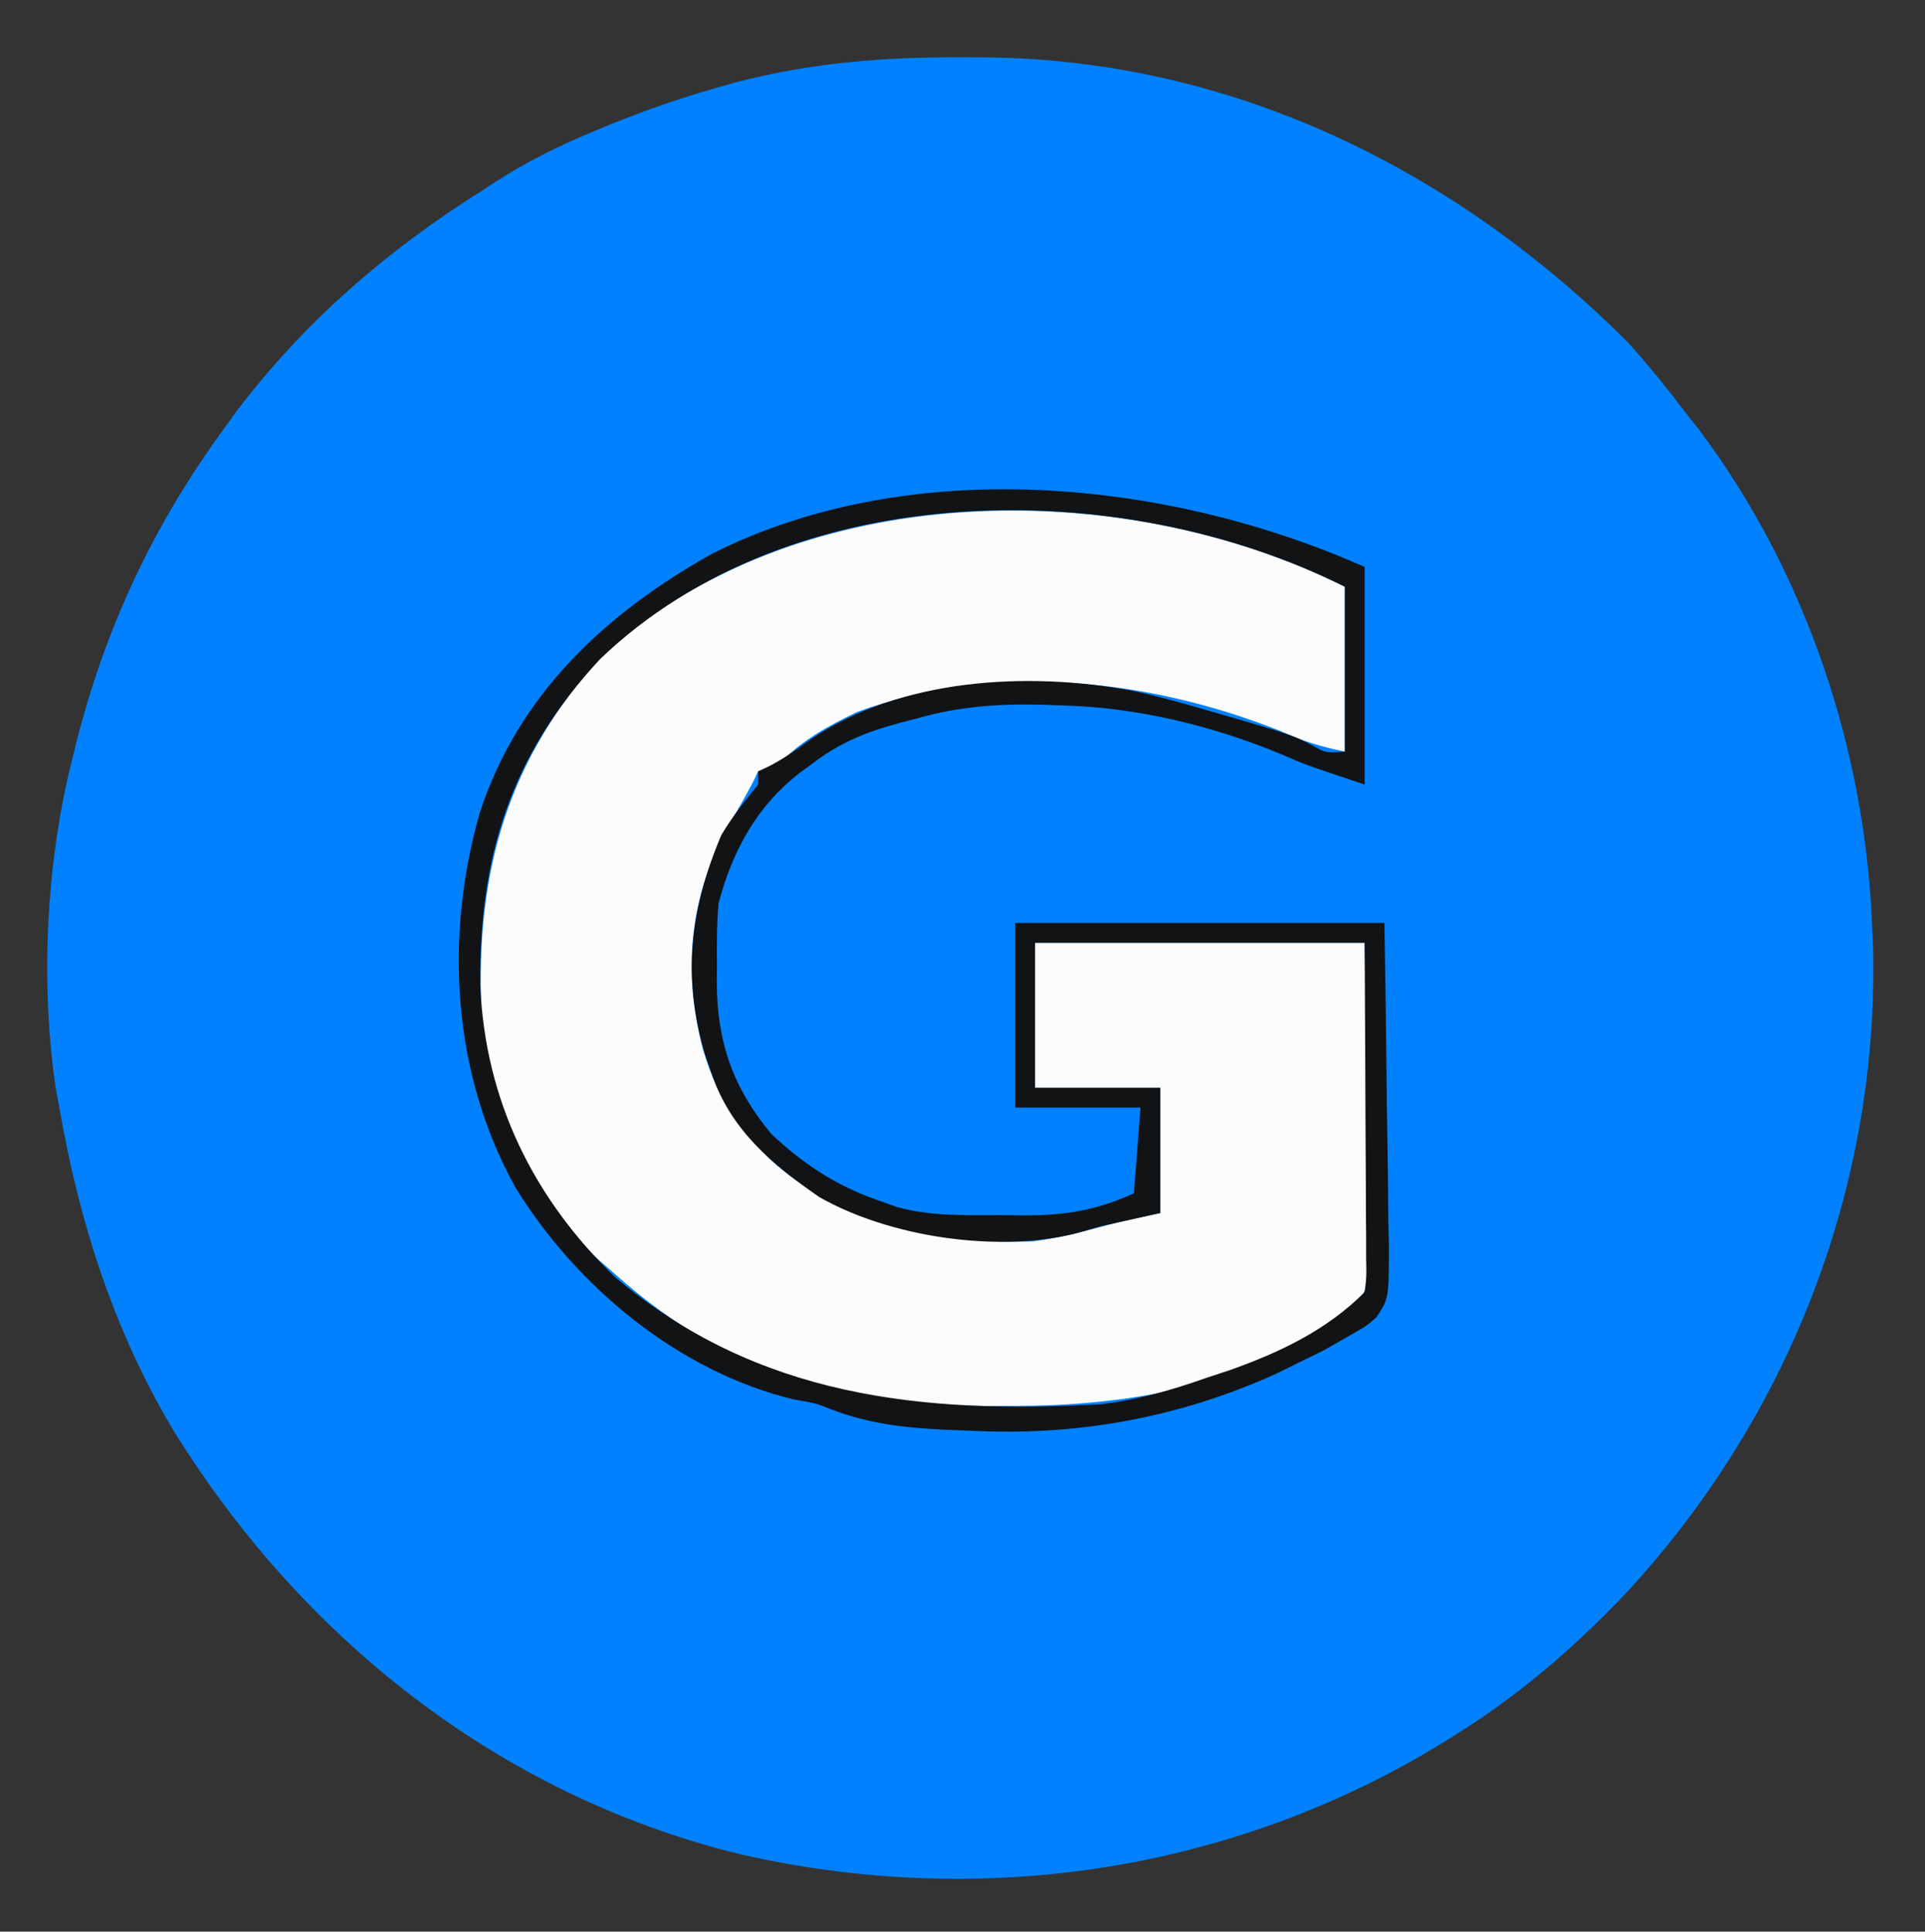
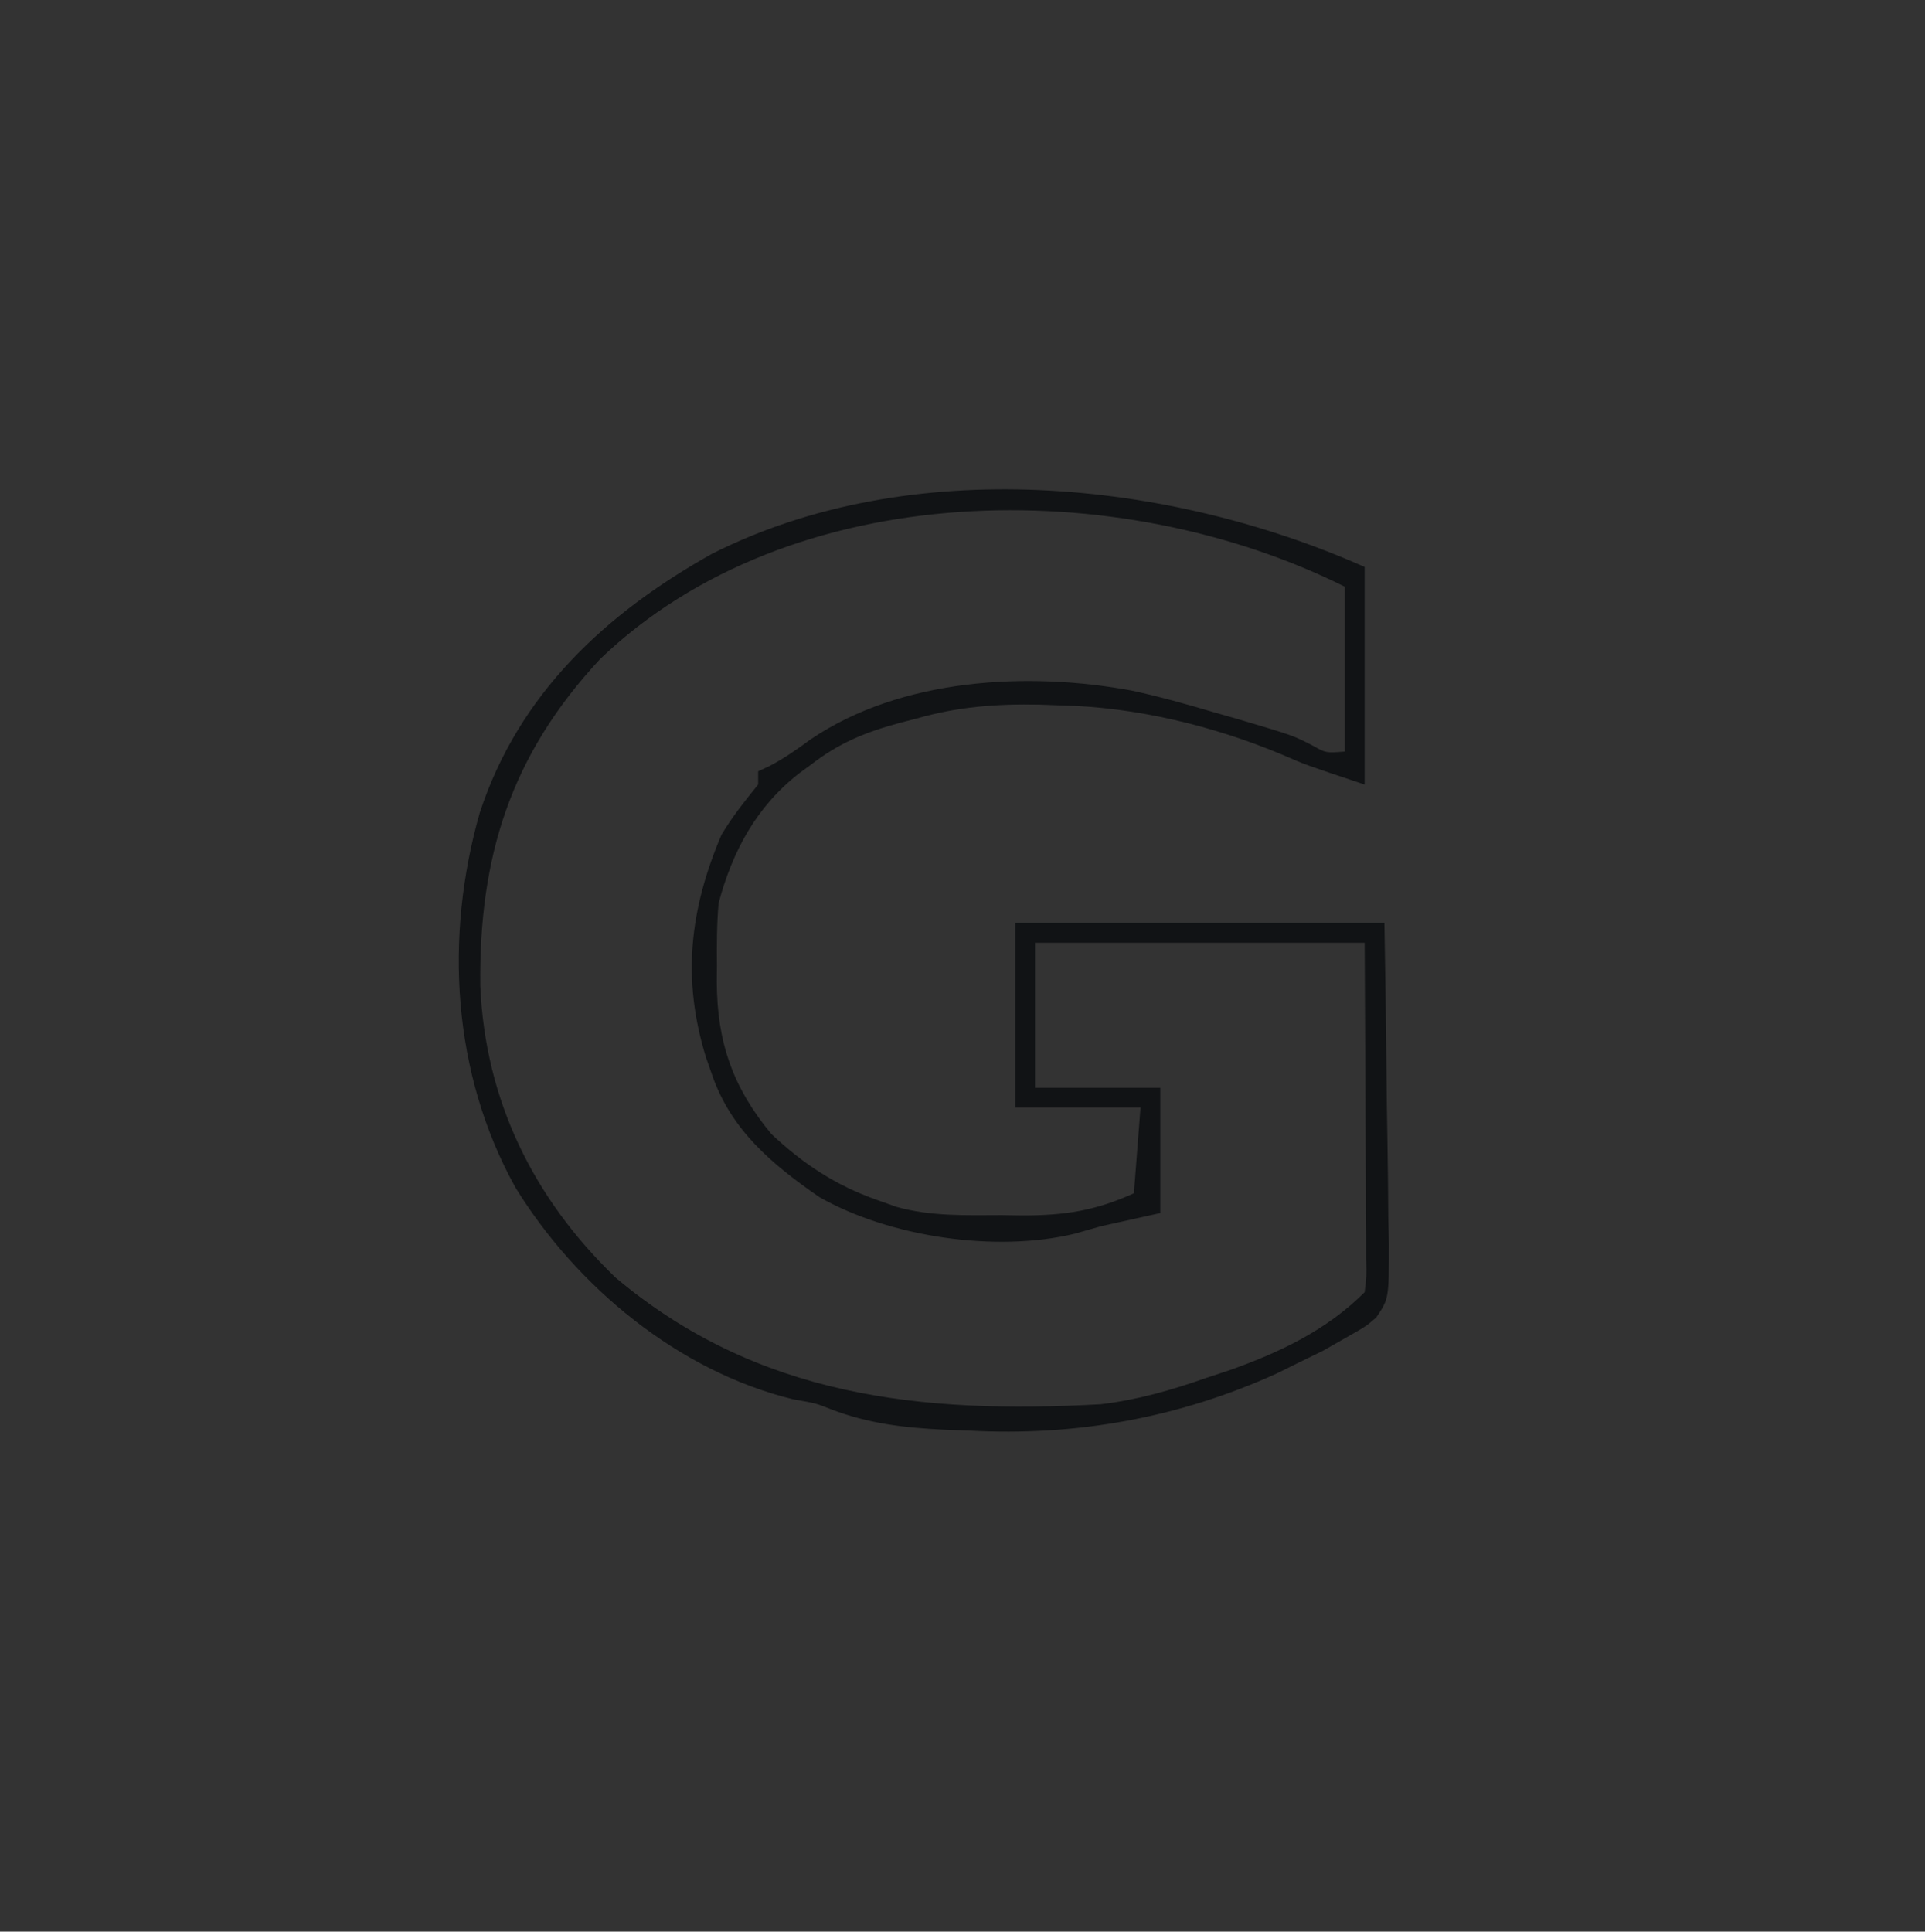
<svg xmlns="http://www.w3.org/2000/svg" version="1.1" width="292" height="293">
  <rect width="100%" height="100%" fill="#333333" stroke="none" />
-   <path d="M0 0 C1.977 0.007 1.977 0.007 3.995 0.015 C41.401 0.464 75.093 17.119 101.25 43.312 C104.43 46.854 107.376 50.52 110.25 54.312 C111.103 55.39 111.103 55.39 111.973 56.488 C128.203 78.09 137.328 105.378 138.25 132.312 C138.29 133.137 138.33 133.963 138.371 134.812 C139.318 171.361 125.482 206.517 100.711 233.16 C92.939 241.305 84.791 248.332 75.25 254.312 C74.63 254.701 74.011 255.09 73.373 255.491 C41.345 275.225 3.125 280.936 -33.5 272.562 C-70.063 263.614 -100.195 239.629 -119.688 207.875 C-128.592 192.824 -133.778 176.482 -136.75 159.312 C-137.009 157.927 -137.009 157.927 -137.273 156.513 C-139.665 140.45 -138.766 122.019 -134.75 106.312 C-134.501 105.297 -134.501 105.297 -134.246 104.261 C-129.851 86.656 -122.466 70.93 -111.75 56.312 C-111.127 55.446 -110.505 54.58 -109.863 53.688 C-99.563 40.103 -87.105 29.354 -72.75 20.312 C-71.79 19.683 -71.79 19.683 -70.812 19.04 C-66.021 15.937 -61.142 13.503 -55.875 11.312 C-55.056 10.971 -54.236 10.629 -53.392 10.277 C-47.804 8.008 -42.181 6.068 -36.375 4.438 C-35.7 4.247 -35.024 4.056 -34.329 3.859 C-22.986 0.861 -11.702 -0.052 0 0 Z " fill="#0281FE" transform="translate(145.75,8.688)" />
-   <path d="M0 0 C0 8.25 0 16.5 0 25 C-3.811 24.238 -6.441 23.366 -9.897 21.833 C-30.068 13.838 -53.412 11.436 -74 19 C-78.286 21.067 -82.3 23.251 -85.637 26.684 C-87 28 -87 28 -89 28 C-89.248 28.516 -89.495 29.031 -89.75 29.562 C-90.742 31.496 -91.825 33.383 -92.938 35.25 C-99.338 46.379 -100.587 57.768 -97.375 70.188 C-95.529 76.114 -93.325 80.55 -89 85 C-88.475 85.54 -87.951 86.08 -87.41 86.637 C-76.868 96.484 -61.56 99.761 -47.406 99.301 C-43.434 98.804 -39.616 97.819 -35.762 96.754 C-33.203 96.055 -30.601 95.52 -28 95 C-28 88.73 -28 82.46 -28 76 C-34.27 76 -40.54 76 -47 76 C-47 68.74 -47 61.48 -47 54 C-30.5 54 -14 54 3 54 C3.161 61.44 3.3 68.874 3.385 76.314 C3.42 78.844 3.467 81.374 3.528 83.903 C3.613 87.543 3.653 91.18 3.684 94.82 C3.72 95.949 3.756 97.077 3.793 98.24 C3.797 105.928 3.797 105.928 1.489 109.033 C-12.322 121.118 -33.311 124.363 -50.938 124.25 C-52.136 124.258 -53.334 124.265 -54.568 124.273 C-61.934 124.257 -68.815 123.61 -76 122 C-76.922 121.798 -77.845 121.597 -78.795 121.389 C-91.043 118.585 -101.736 112.358 -111 104 C-111.708 103.385 -112.415 102.77 -113.145 102.137 C-123.521 92.554 -130.432 78.186 -131 64 C-131.8 43 -126.916 25.869 -112.422 10.195 C-83.026 -16.45 -34.172 -17.086 0 0 Z " fill="#FCFCFC" transform="translate(204,89)" />
  <path d="M0 0 C0 10.89 0 21.78 0 33 C-9 30 -9 30 -12.484 28.477 C-22.876 24.112 -34.729 21.236 -46 21 C-47.067 20.961 -48.135 20.923 -49.234 20.883 C-55.816 20.746 -61.68 21.183 -68 23 C-68.846 23.218 -69.691 23.436 -70.562 23.66 C-75.721 25.065 -79.726 26.676 -84 30 C-84.862 30.63 -84.862 30.63 -85.742 31.273 C-92.242 36.322 -95.9 43.096 -98 51 C-98.277 54.151 -98.28 57.276 -98.25 60.438 C-98.258 61.258 -98.265 62.078 -98.273 62.924 C-98.244 72.052 -95.839 78.968 -90 86 C-85.182 90.538 -80.232 93.807 -74 96 C-73.022 96.348 -72.043 96.696 -71.035 97.055 C-65.799 98.526 -60.461 98.329 -55.062 98.312 C-54.016 98.329 -52.97 98.345 -51.893 98.361 C-45.538 98.365 -40.792 97.642 -35 95 C-34.67 90.71 -34.34 86.42 -34 82 C-40.27 82 -46.54 82 -53 82 C-53 72.76 -53 63.52 -53 54 C-34.52 54 -16.04 54 3 54 C3.126 61.47 3.246 68.937 3.311 76.407 C3.342 79.886 3.384 83.364 3.453 86.843 C3.53 90.837 3.559 94.83 3.586 98.824 C3.617 100.067 3.648 101.31 3.68 102.59 C3.683 110.991 3.683 110.991 1.743 113.858 C0.174 115.204 0.174 115.204 -3 117 C-4.111 117.632 -5.222 118.263 -6.367 118.914 C-7.525 119.479 -8.682 120.043 -9.875 120.625 C-11.027 121.195 -12.18 121.765 -13.367 122.352 C-28.141 129.055 -43.809 131.895 -60 131 C-61.841 130.934 -61.841 130.934 -63.719 130.867 C-69.849 130.566 -75.274 129.951 -81.012 127.738 C-83.242 126.852 -83.242 126.852 -86.688 126.25 C-104.127 122.012 -119.594 109.117 -128.812 94.125 C-138.408 76.827 -139.611 56.152 -134.223 37.277 C-128.315 19.251 -115.133 7.03 -99 -2 C-68.928 -17.172 -29.888 -13.284 0 0 Z M-116 14 C-129.574 28.597 -134.357 44.018 -134.148 63.52 C-133.407 80.907 -126.105 95.76 -113.652 107.766 C-92.117 125.908 -67.292 128.509 -40 127 C-34.428 126.335 -29.295 124.864 -24 123 C-22.252 122.422 -22.252 122.422 -20.469 121.832 C-12.861 119.136 -5.765 115.765 0 110 C0.293 107.654 0.293 107.654 0.227 104.908 C0.227 103.847 0.227 102.786 0.227 101.693 C0.216 100.544 0.206 99.395 0.195 98.211 C0.192 97.037 0.19 95.864 0.187 94.655 C0.176 90.895 0.15 87.135 0.125 83.375 C0.115 80.831 0.106 78.286 0.098 75.742 C0.077 69.495 0.038 63.248 0 57 C-16.5 57 -33 57 -50 57 C-50 64.26 -50 71.52 -50 79 C-43.73 79 -37.46 79 -31 79 C-31 85.27 -31 91.54 -31 98 C-35.455 98.99 -35.455 98.99 -40 100 C-41.299 100.371 -42.599 100.743 -43.938 101.125 C-55.874 104.039 -72.05 101.65 -82.723 95.574 C-89.893 90.618 -96.119 85.4 -99 77 C-99.295 76.156 -99.59 75.311 -99.895 74.441 C-103.586 62.556 -102.406 51.997 -97.562 40.625 C-95.922 37.869 -94.009 35.494 -92 33 C-92 32.34 -92 31.68 -92 31 C-91.422 30.729 -90.845 30.459 -90.25 30.18 C-87.988 28.994 -86.06 27.631 -84 26.125 C-70.334 16.886 -51.195 15.806 -35.301 18.754 C-31.148 19.658 -27.072 20.789 -23 22 C-21.746 22.358 -20.491 22.717 -19.199 23.086 C-10.876 25.549 -10.876 25.549 -7.832 27.117 C-5.889 28.217 -5.889 28.217 -3 28 C-3 19.75 -3 11.5 -3 3 C-37.221 -14.111 -87.069 -13.804 -116 14 Z " fill="#111315" transform="translate(207,86)" />
</svg>